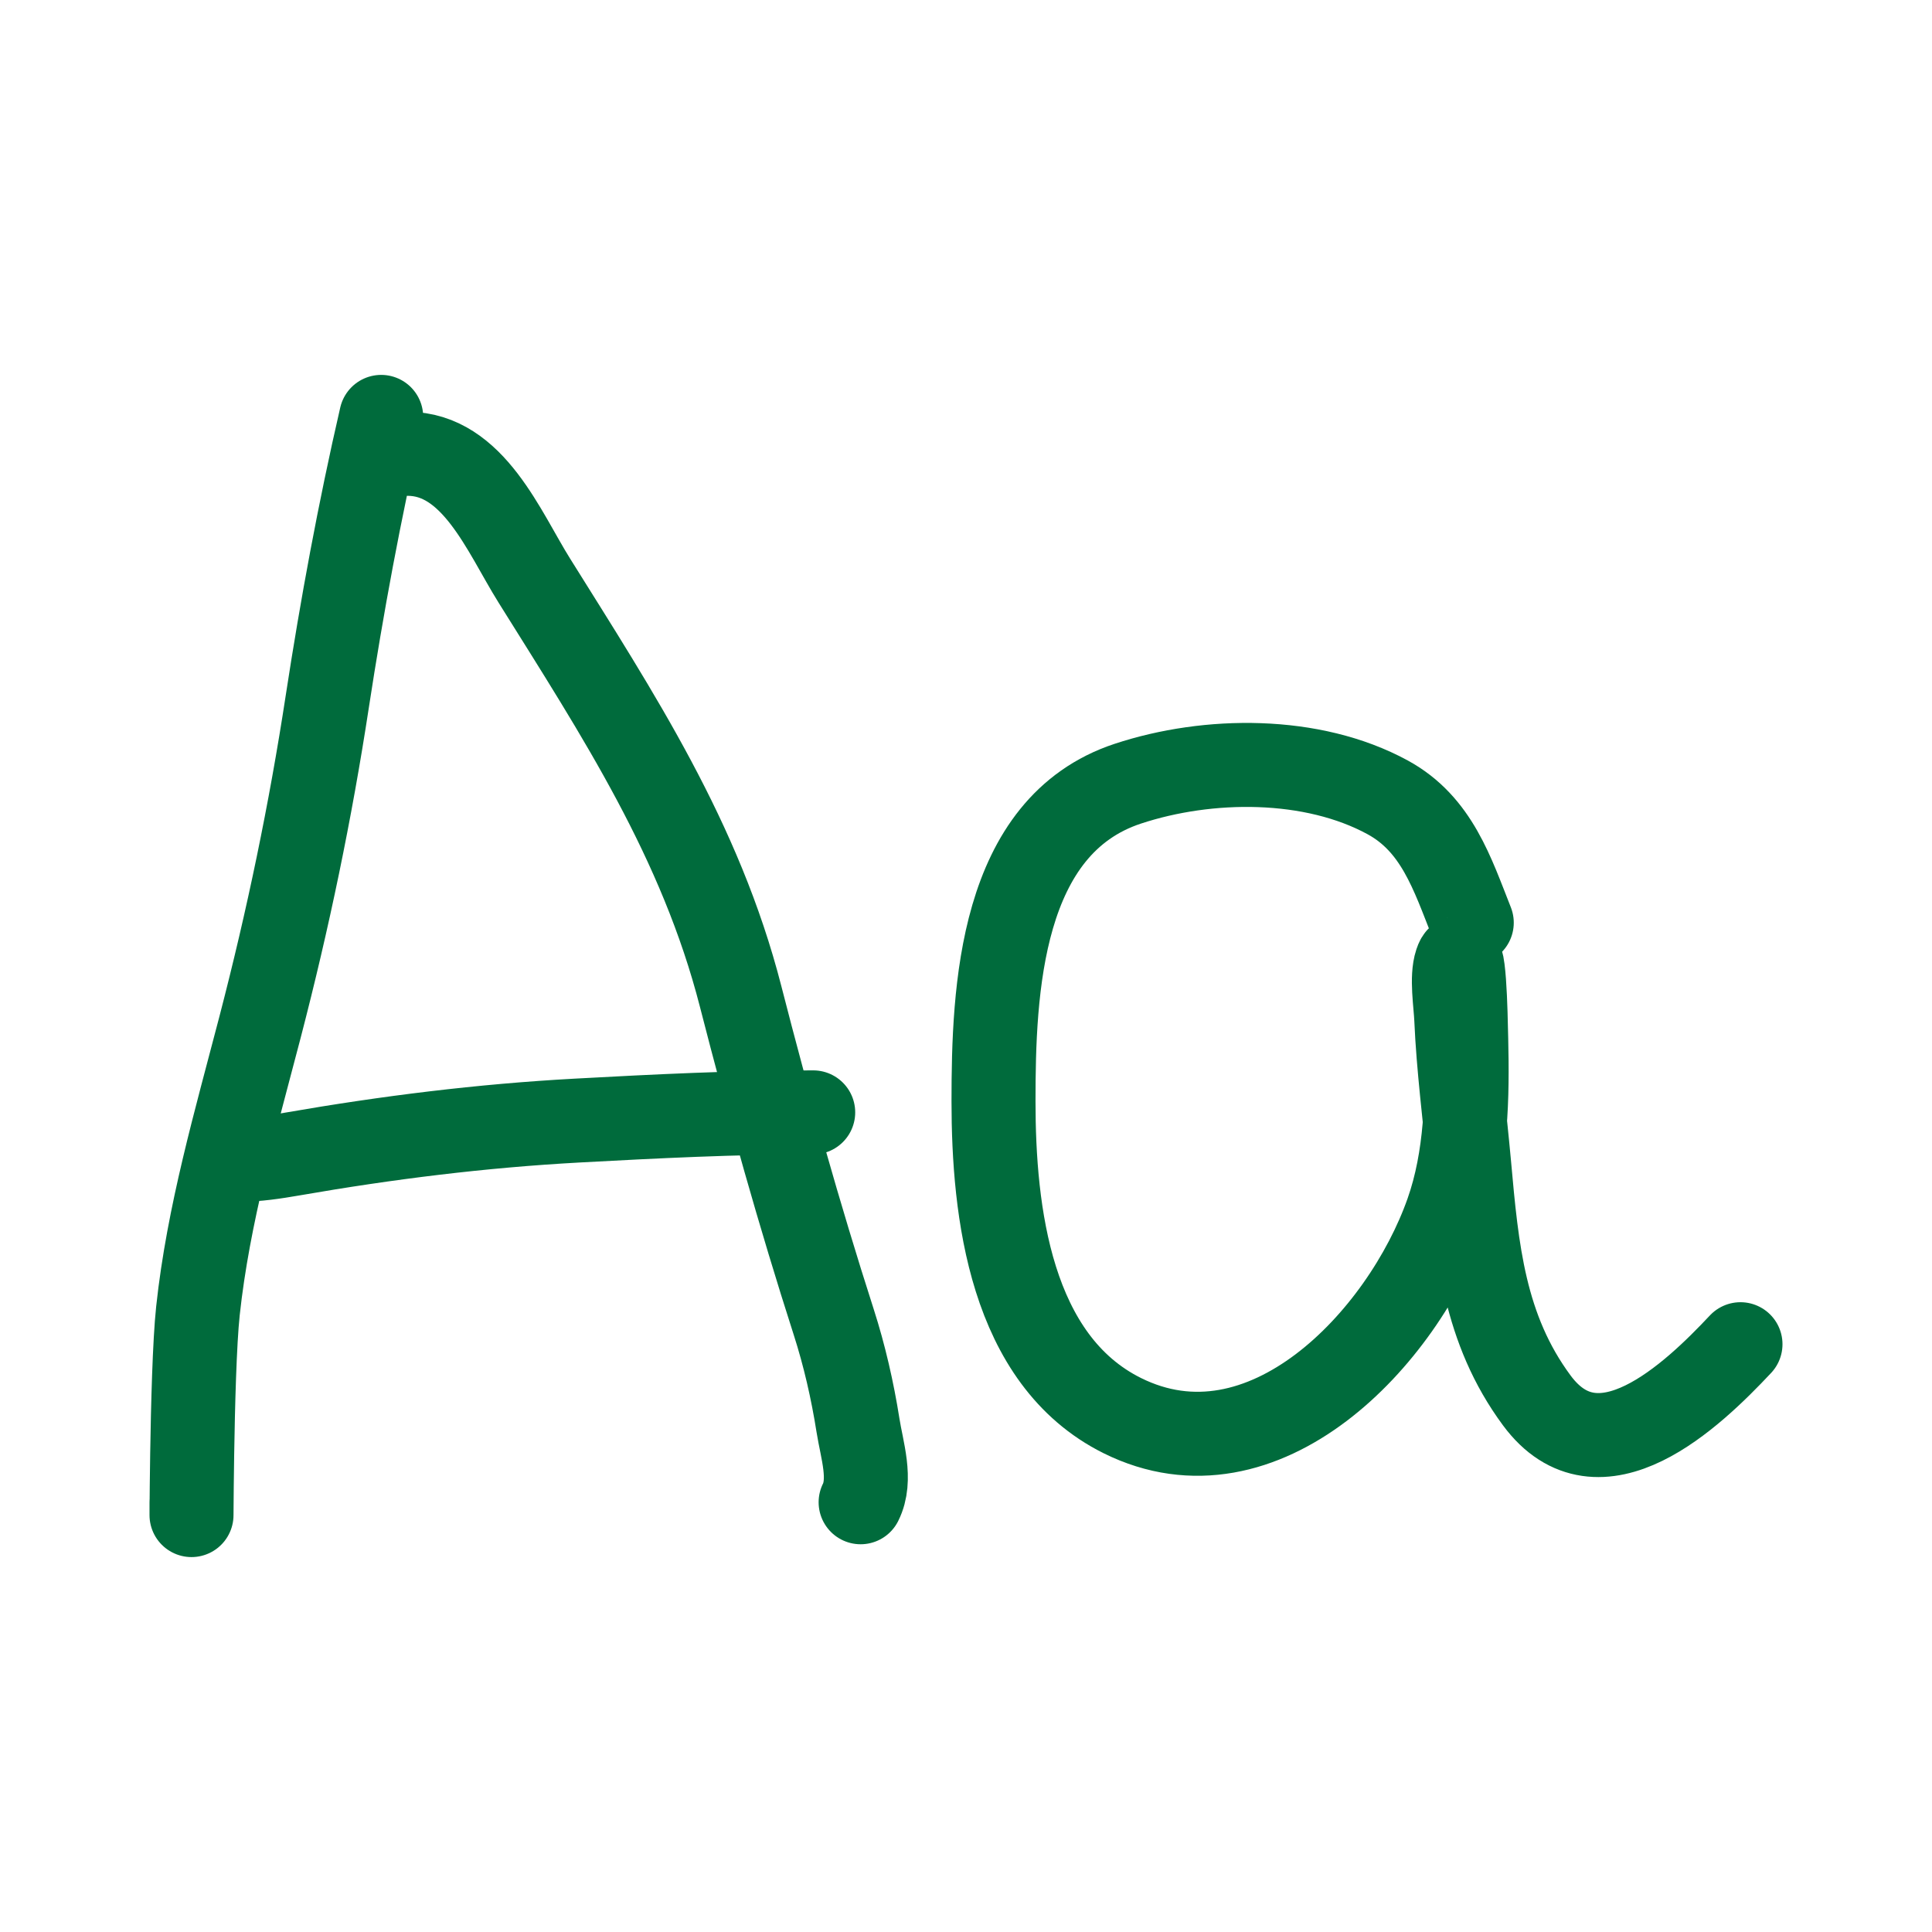
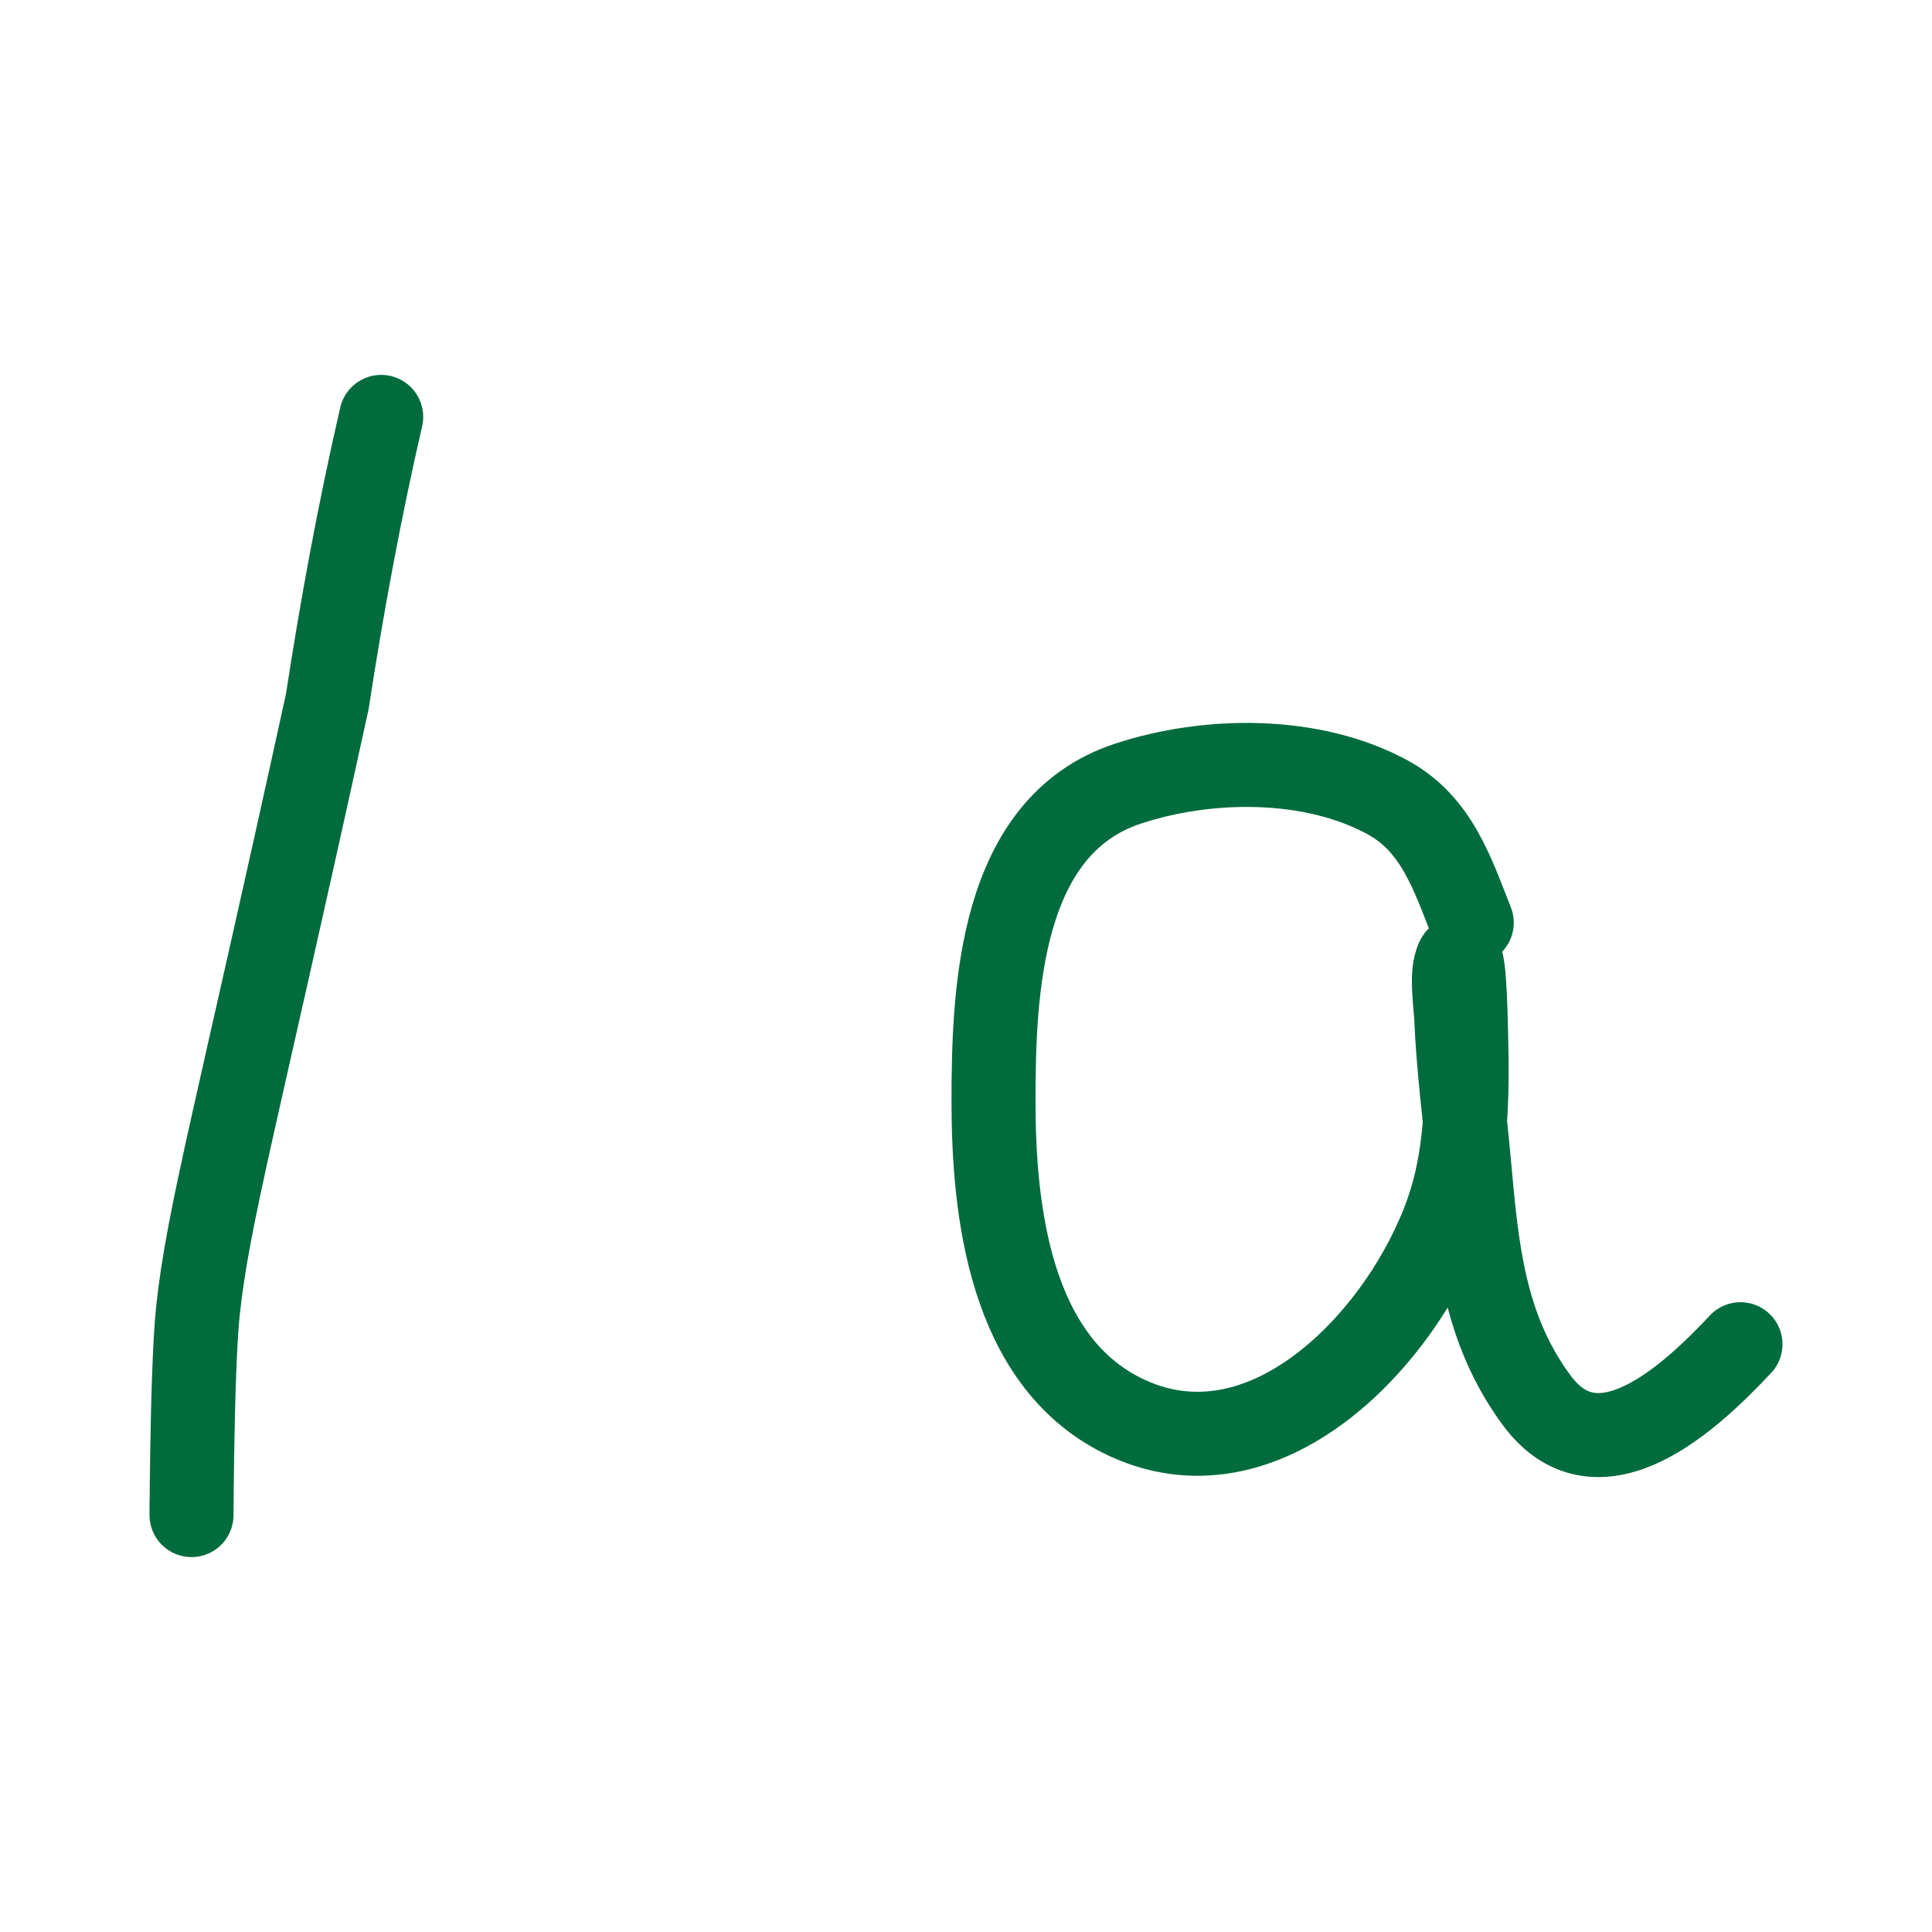
<svg xmlns="http://www.w3.org/2000/svg" width="46" height="46" viewBox="0 0 46 46" fill="none">
-   <path d="M9.076 9.926C8.561 12.159 8.14 14.437 7.793 16.7C7.393 19.322 6.859 21.89 6.191 24.457C5.611 26.686 4.96 28.912 4.713 31.21C4.551 32.721 4.56 37.288 4.56 35.768" stroke="#006B3C" stroke-width="2" stroke-linecap="round" />
-   <path d="M9.703 10.805C11.269 10.805 11.998 12.667 12.721 13.822C14.73 17.038 16.679 20.004 17.634 23.725C18.298 26.313 19.032 28.93 19.85 31.475C20.106 32.271 20.298 33.109 20.428 33.935C20.522 34.53 20.761 35.228 20.491 35.768" stroke="#006B3C" stroke-width="2" stroke-linecap="round" />
-   <path d="M5.689 27.614C6.127 27.614 6.535 27.55 6.971 27.475C9.227 27.083 11.457 26.805 13.745 26.68C15.617 26.578 17.488 26.485 19.362 26.485" stroke="#006B3C" stroke-width="2" stroke-linecap="round" />
+   <path d="M9.076 9.926C8.561 12.159 8.14 14.437 7.793 16.7C5.611 26.686 4.96 28.912 4.713 31.21C4.551 32.721 4.56 37.288 4.56 35.768" stroke="#006B3C" stroke-width="2" stroke-linecap="round" />
  <path d="M35.042 21.969C34.581 20.806 34.211 19.624 33.042 18.986C31.244 18.005 28.767 18.028 26.854 18.659C23.804 19.665 23.655 23.576 23.655 26.22C23.655 28.85 24.052 32.377 26.721 33.705C30.084 35.377 33.397 31.874 34.457 28.868C34.92 27.556 34.942 26.118 34.91 24.743C34.896 24.129 34.867 22.335 34.673 22.917C34.554 23.274 34.657 23.888 34.673 24.262C34.723 25.417 34.876 26.574 34.98 27.726C35.163 29.764 35.332 31.641 36.59 33.343C38.071 35.346 40.294 33.227 41.44 32.005" stroke="#006B3C" stroke-width="2" stroke-linecap="round" />
</svg>